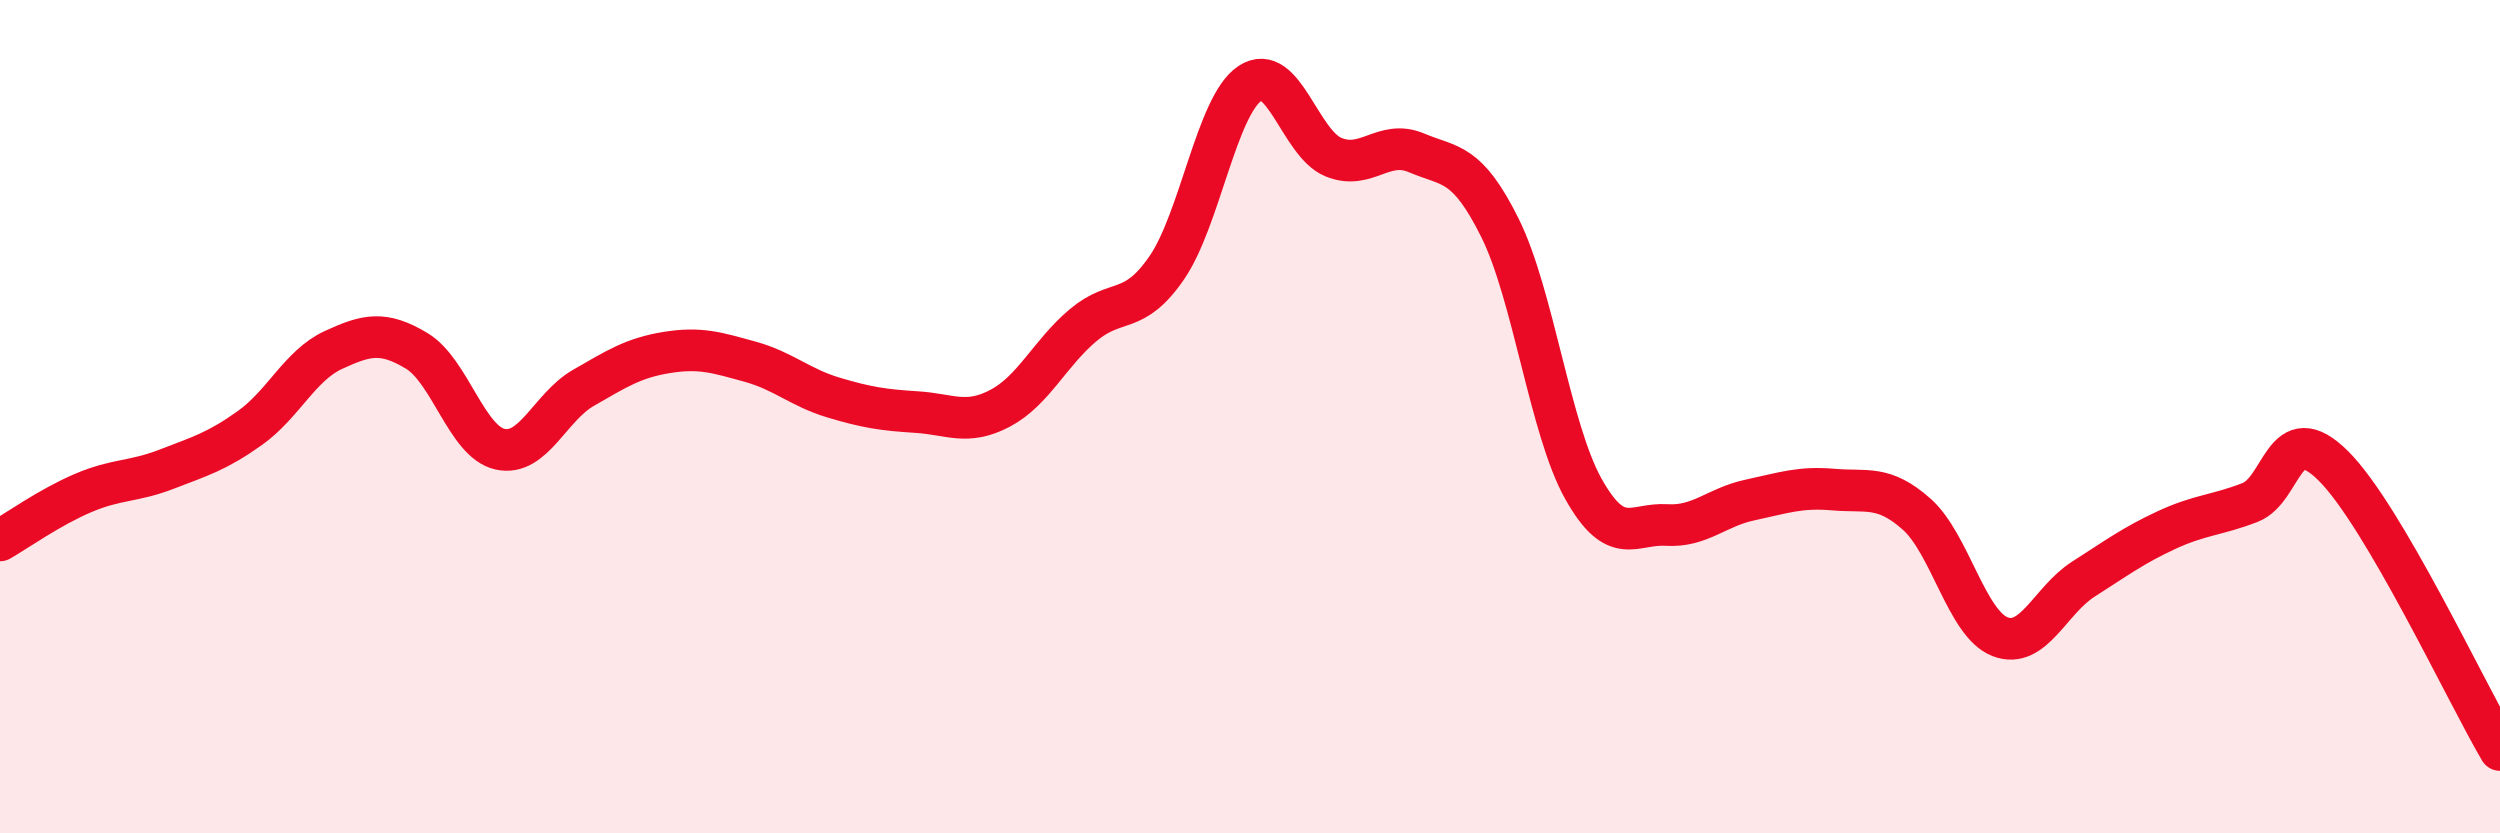
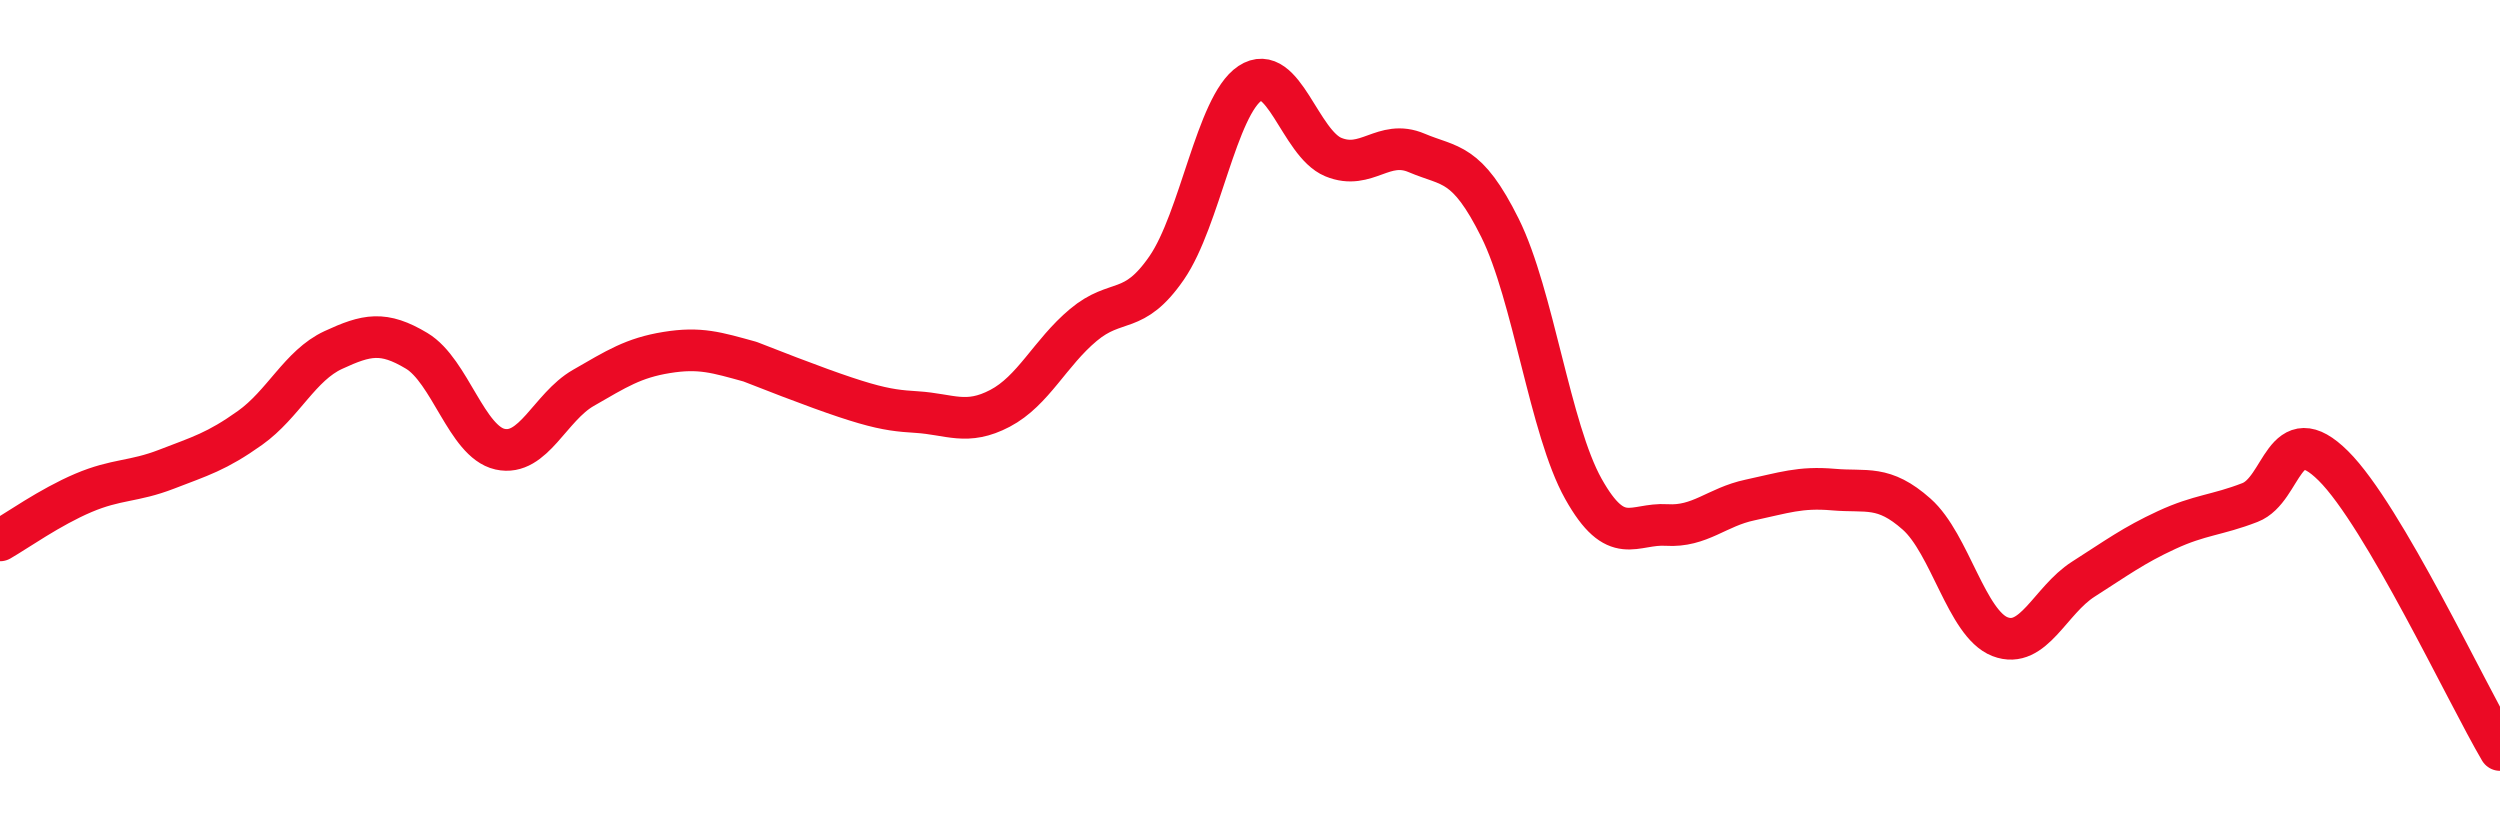
<svg xmlns="http://www.w3.org/2000/svg" width="60" height="20" viewBox="0 0 60 20">
-   <path d="M 0,12.97 C 0.4,12.74 1.2,12.17 2,11.83 C 2.8,11.49 3.2,11.57 4,11.26 C 4.8,10.95 5.2,10.84 6,10.27 C 6.8,9.7 7.2,8.77 8,8.4 C 8.8,8.03 9.2,7.94 10,8.42 C 10.8,8.9 11.2,10.6 12,10.78 C 12.8,10.96 13.2,9.77 14,9.31 C 14.8,8.85 15.2,8.59 16,8.46 C 16.8,8.33 17.2,8.46 18,8.68 C 18.8,8.9 19.2,9.3 20,9.54 C 20.8,9.78 21.2,9.84 22,9.89 C 22.8,9.94 23.2,10.22 24,9.8 C 24.8,9.38 25.2,8.47 26,7.8 C 26.8,7.13 27.2,7.59 28,6.43 C 28.8,5.27 29.2,2.53 30,2 C 30.8,1.47 31.2,3.44 32,3.77 C 32.8,4.1 33.2,3.33 34,3.67 C 34.8,4.01 35.2,3.86 36,5.47 C 36.8,7.08 37.2,10.3 38,11.73 C 38.8,13.16 39.2,12.55 40,12.6 C 40.8,12.65 41.2,12.17 42,12 C 42.8,11.83 43.2,11.68 44,11.75 C 44.8,11.82 45.2,11.63 46,12.34 C 46.8,13.05 47.2,14.97 48,15.28 C 48.8,15.59 49.2,14.41 50,13.9 C 50.8,13.39 51.2,13.09 52,12.72 C 52.8,12.35 53.2,12.37 54,12.06 C 54.8,11.75 54.8,9.99 56,11.18 C 57.2,12.37 59.2,16.64 60,18L60 20L0 20Z" fill="#EB0A25" opacity="0.1" stroke-linecap="round" stroke-linejoin="round" />
-   <path d="M 0,12.97 C 0.4,12.74 1.2,12.17 2,11.83 C 2.8,11.49 3.2,11.57 4,11.26 C 4.8,10.95 5.2,10.84 6,10.27 C 6.8,9.7 7.2,8.77 8,8.4 C 8.8,8.03 9.2,7.94 10,8.42 C 10.8,8.9 11.2,10.6 12,10.78 C 12.8,10.96 13.2,9.77 14,9.31 C 14.8,8.85 15.2,8.59 16,8.46 C 16.8,8.33 17.2,8.46 18,8.68 C 18.8,8.9 19.2,9.3 20,9.54 C 20.8,9.78 21.2,9.84 22,9.89 C 22.8,9.94 23.2,10.22 24,9.8 C 24.8,9.38 25.2,8.47 26,7.8 C 26.8,7.13 27.2,7.59 28,6.43 C 28.8,5.27 29.2,2.53 30,2 C 30.8,1.47 31.2,3.44 32,3.77 C 32.8,4.1 33.2,3.33 34,3.67 C 34.8,4.01 35.2,3.86 36,5.47 C 36.8,7.08 37.2,10.3 38,11.73 C 38.8,13.16 39.2,12.55 40,12.6 C 40.8,12.65 41.2,12.17 42,12 C 42.8,11.83 43.2,11.68 44,11.75 C 44.8,11.82 45.2,11.63 46,12.34 C 46.8,13.05 47.2,14.97 48,15.28 C 48.8,15.59 49.2,14.41 50,13.9 C 50.8,13.39 51.2,13.09 52,12.72 C 52.8,12.35 53.2,12.37 54,12.06 C 54.8,11.75 54.8,9.99 56,11.18 C 57.2,12.37 59.2,16.64 60,18" stroke="#EB0A25" stroke-width="1" fill="none" stroke-linecap="round" stroke-linejoin="round" />
+   <path d="M 0,12.97 C 0.4,12.74 1.2,12.17 2,11.83 C 2.8,11.49 3.2,11.57 4,11.26 C 4.8,10.95 5.2,10.84 6,10.27 C 6.8,9.7 7.2,8.77 8,8.4 C 8.8,8.03 9.2,7.94 10,8.42 C 10.8,8.9 11.2,10.6 12,10.78 C 12.8,10.96 13.2,9.77 14,9.31 C 14.8,8.85 15.2,8.59 16,8.46 C 16.8,8.33 17.2,8.46 18,8.68 C 20.8,9.78 21.2,9.84 22,9.89 C 22.8,9.94 23.2,10.22 24,9.8 C 24.8,9.38 25.2,8.47 26,7.8 C 26.8,7.13 27.2,7.59 28,6.43 C 28.8,5.27 29.2,2.53 30,2 C 30.8,1.47 31.2,3.44 32,3.77 C 32.8,4.1 33.2,3.33 34,3.67 C 34.8,4.01 35.2,3.86 36,5.47 C 36.8,7.08 37.2,10.3 38,11.73 C 38.8,13.16 39.2,12.55 40,12.6 C 40.8,12.65 41.2,12.17 42,12 C 42.8,11.83 43.2,11.68 44,11.75 C 44.8,11.82 45.2,11.63 46,12.34 C 46.8,13.05 47.2,14.97 48,15.28 C 48.8,15.59 49.2,14.41 50,13.9 C 50.8,13.39 51.2,13.09 52,12.72 C 52.8,12.35 53.2,12.37 54,12.06 C 54.8,11.75 54.8,9.99 56,11.18 C 57.2,12.37 59.2,16.64 60,18" stroke="#EB0A25" stroke-width="1" fill="none" stroke-linecap="round" stroke-linejoin="round" />
</svg>